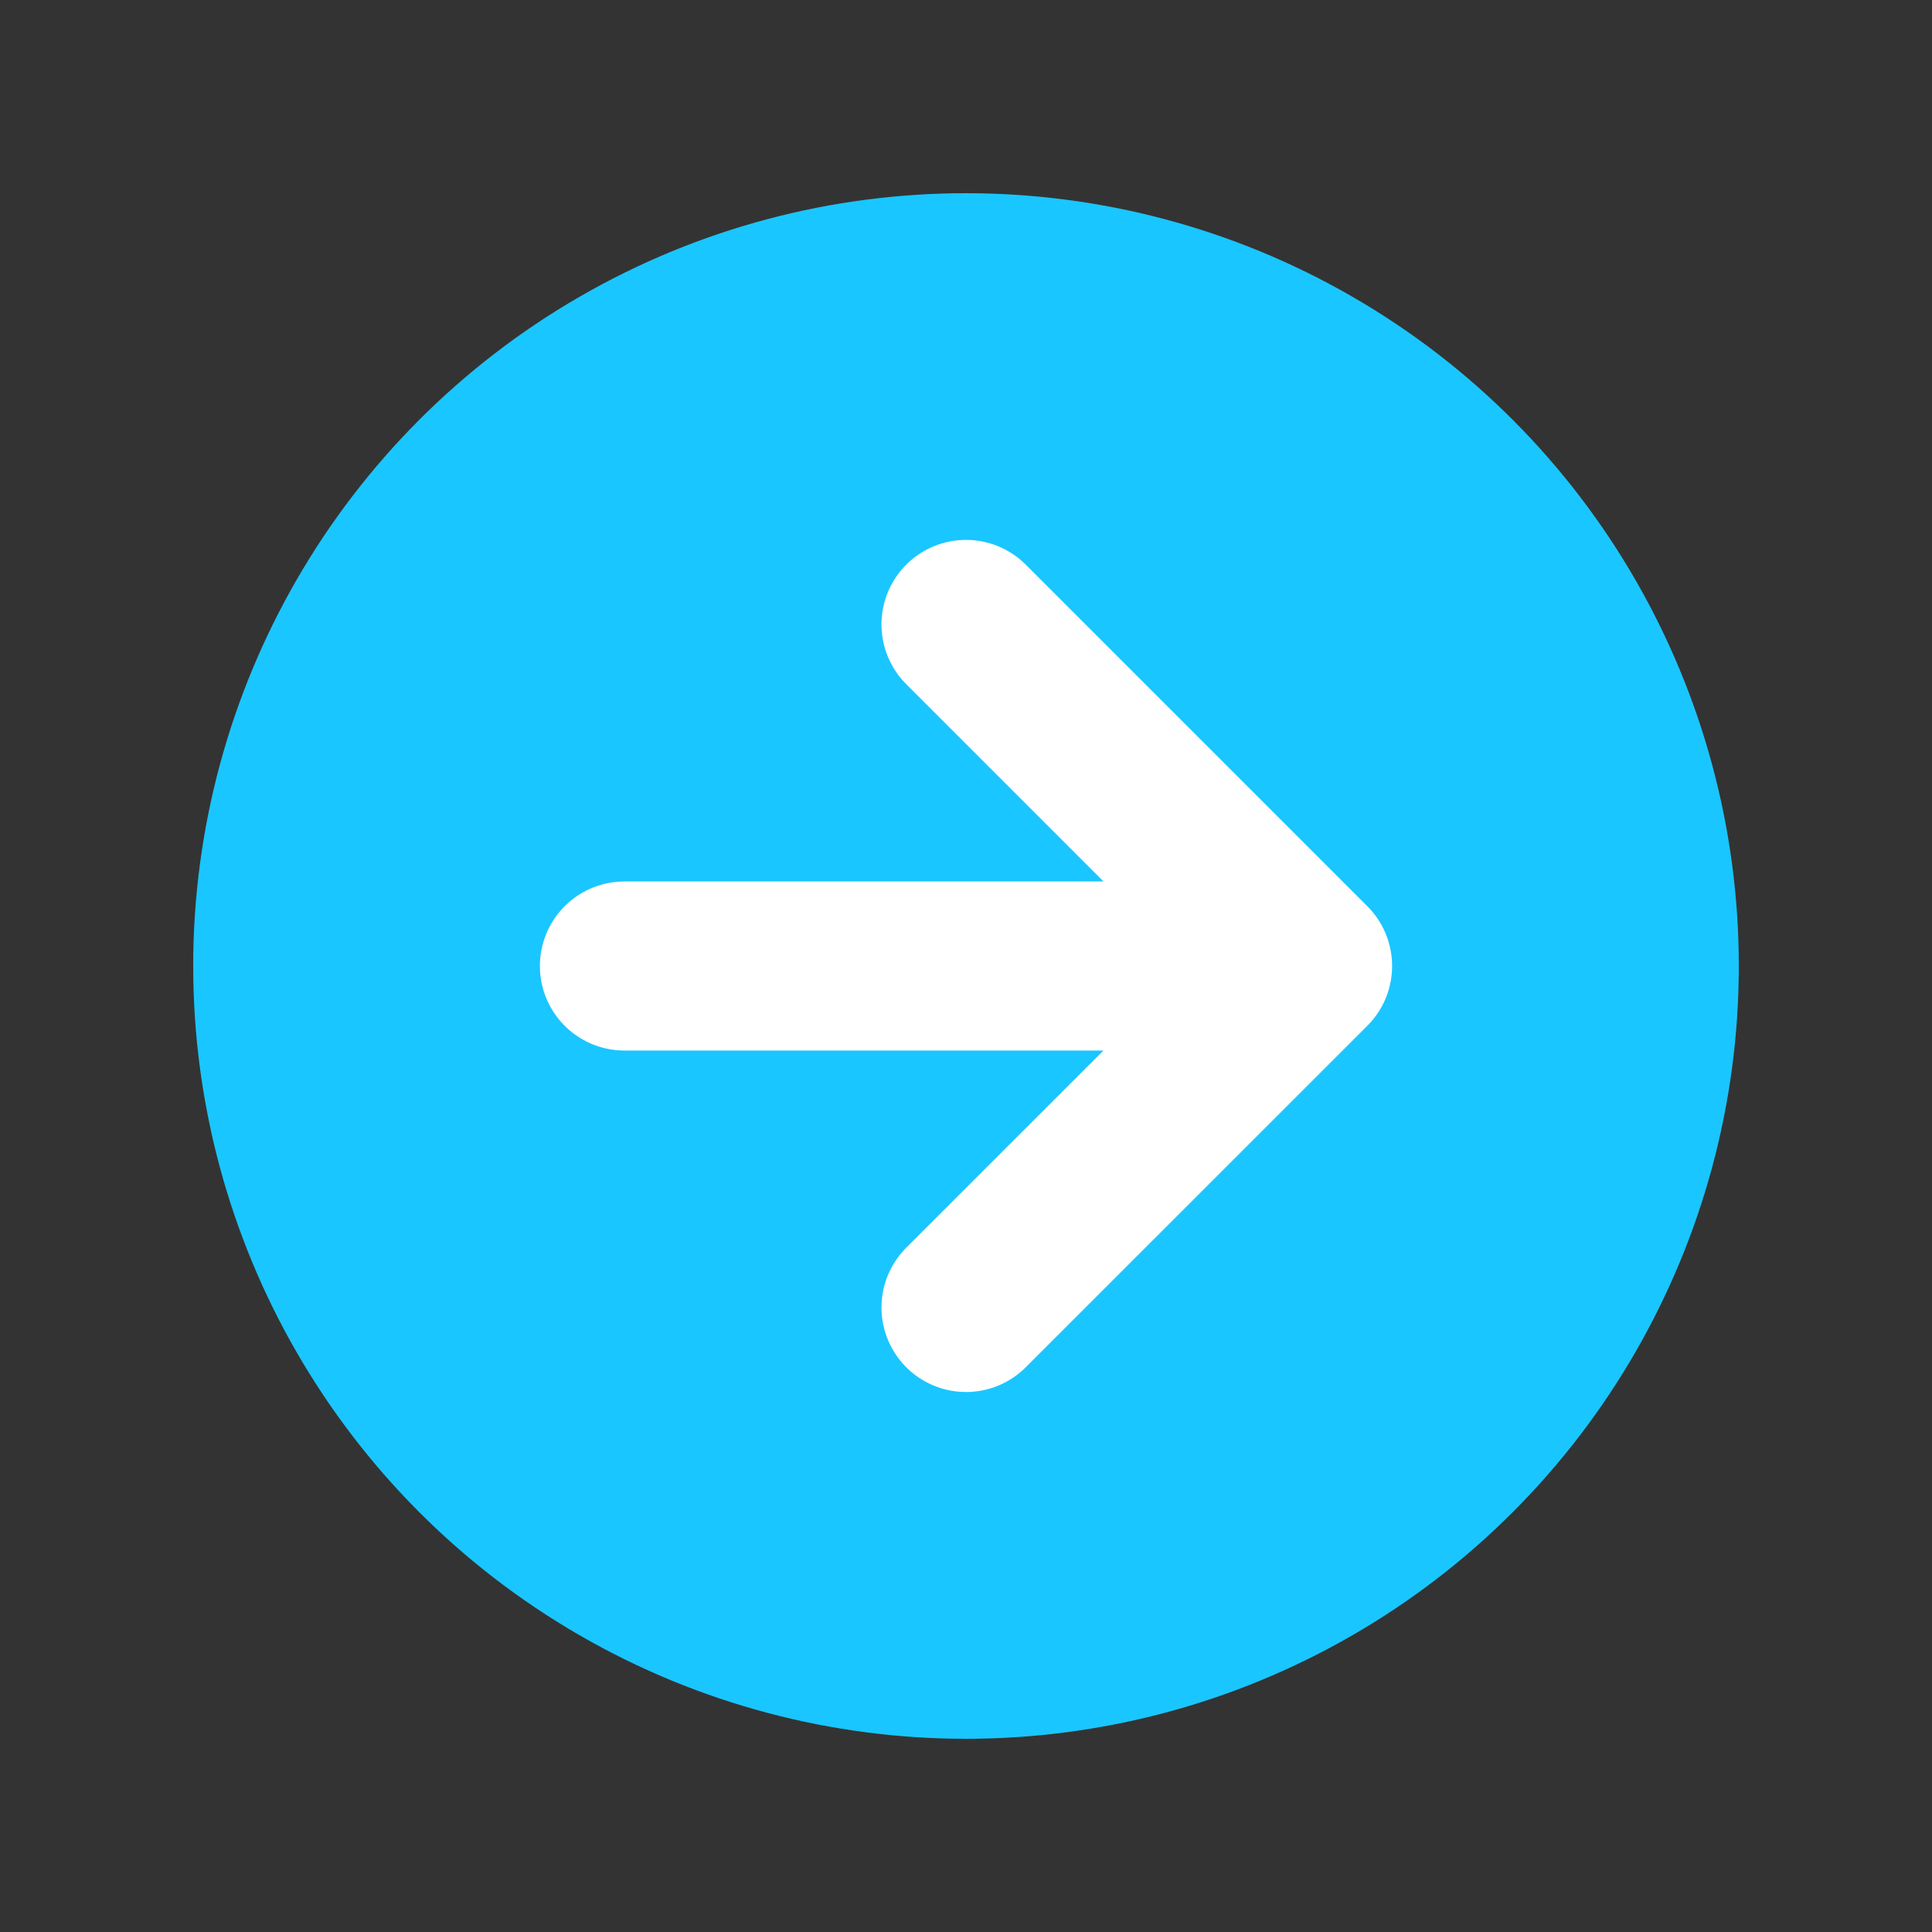
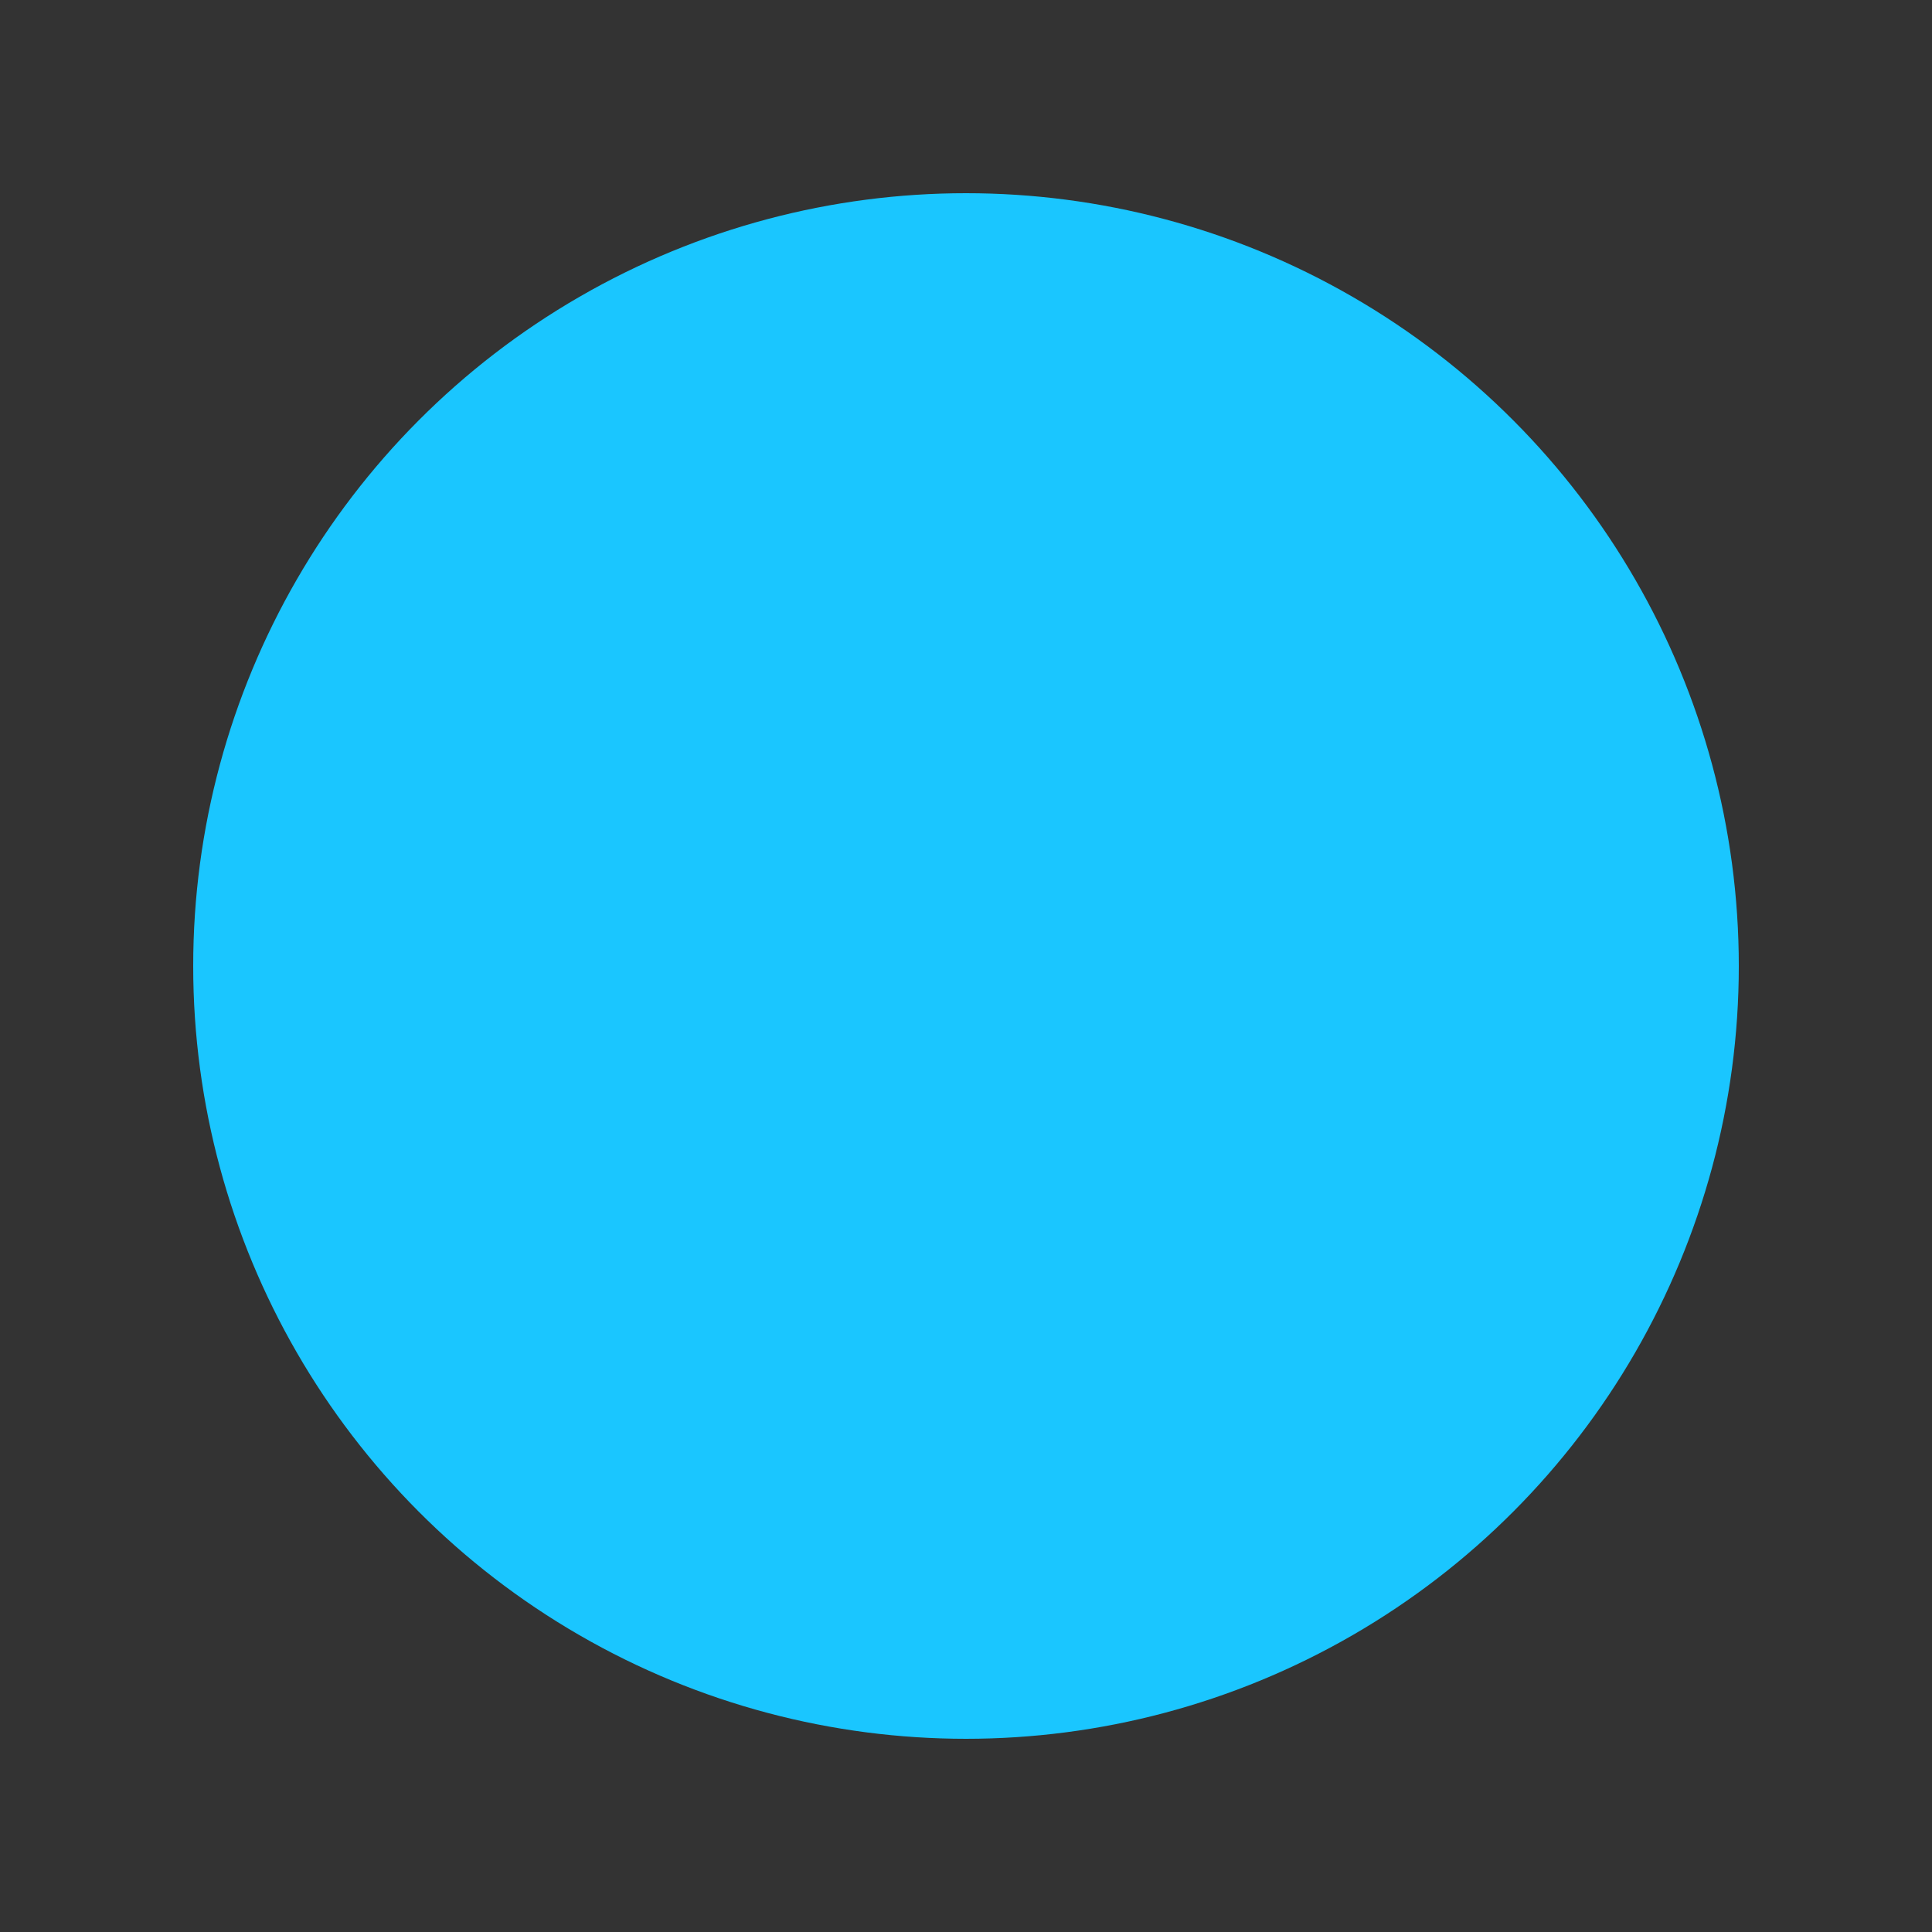
<svg xmlns="http://www.w3.org/2000/svg" width="20" height="20" viewBox="0 0 20 20" fill="none">
  <rect x="0" y="0" width="20" height="20" fill="#333333" stroke="none" />
  <circle cx="10" cy="10" r="8" fill="#1AC6FF" />
-   <path d="M13.536 10H6.464M13.536 10L10 6.464M13.536 10L10 13.535" stroke="white" stroke-width="1.75" stroke-miterlimit="1.5" stroke-linecap="round" stroke-linejoin="round" />
</svg>